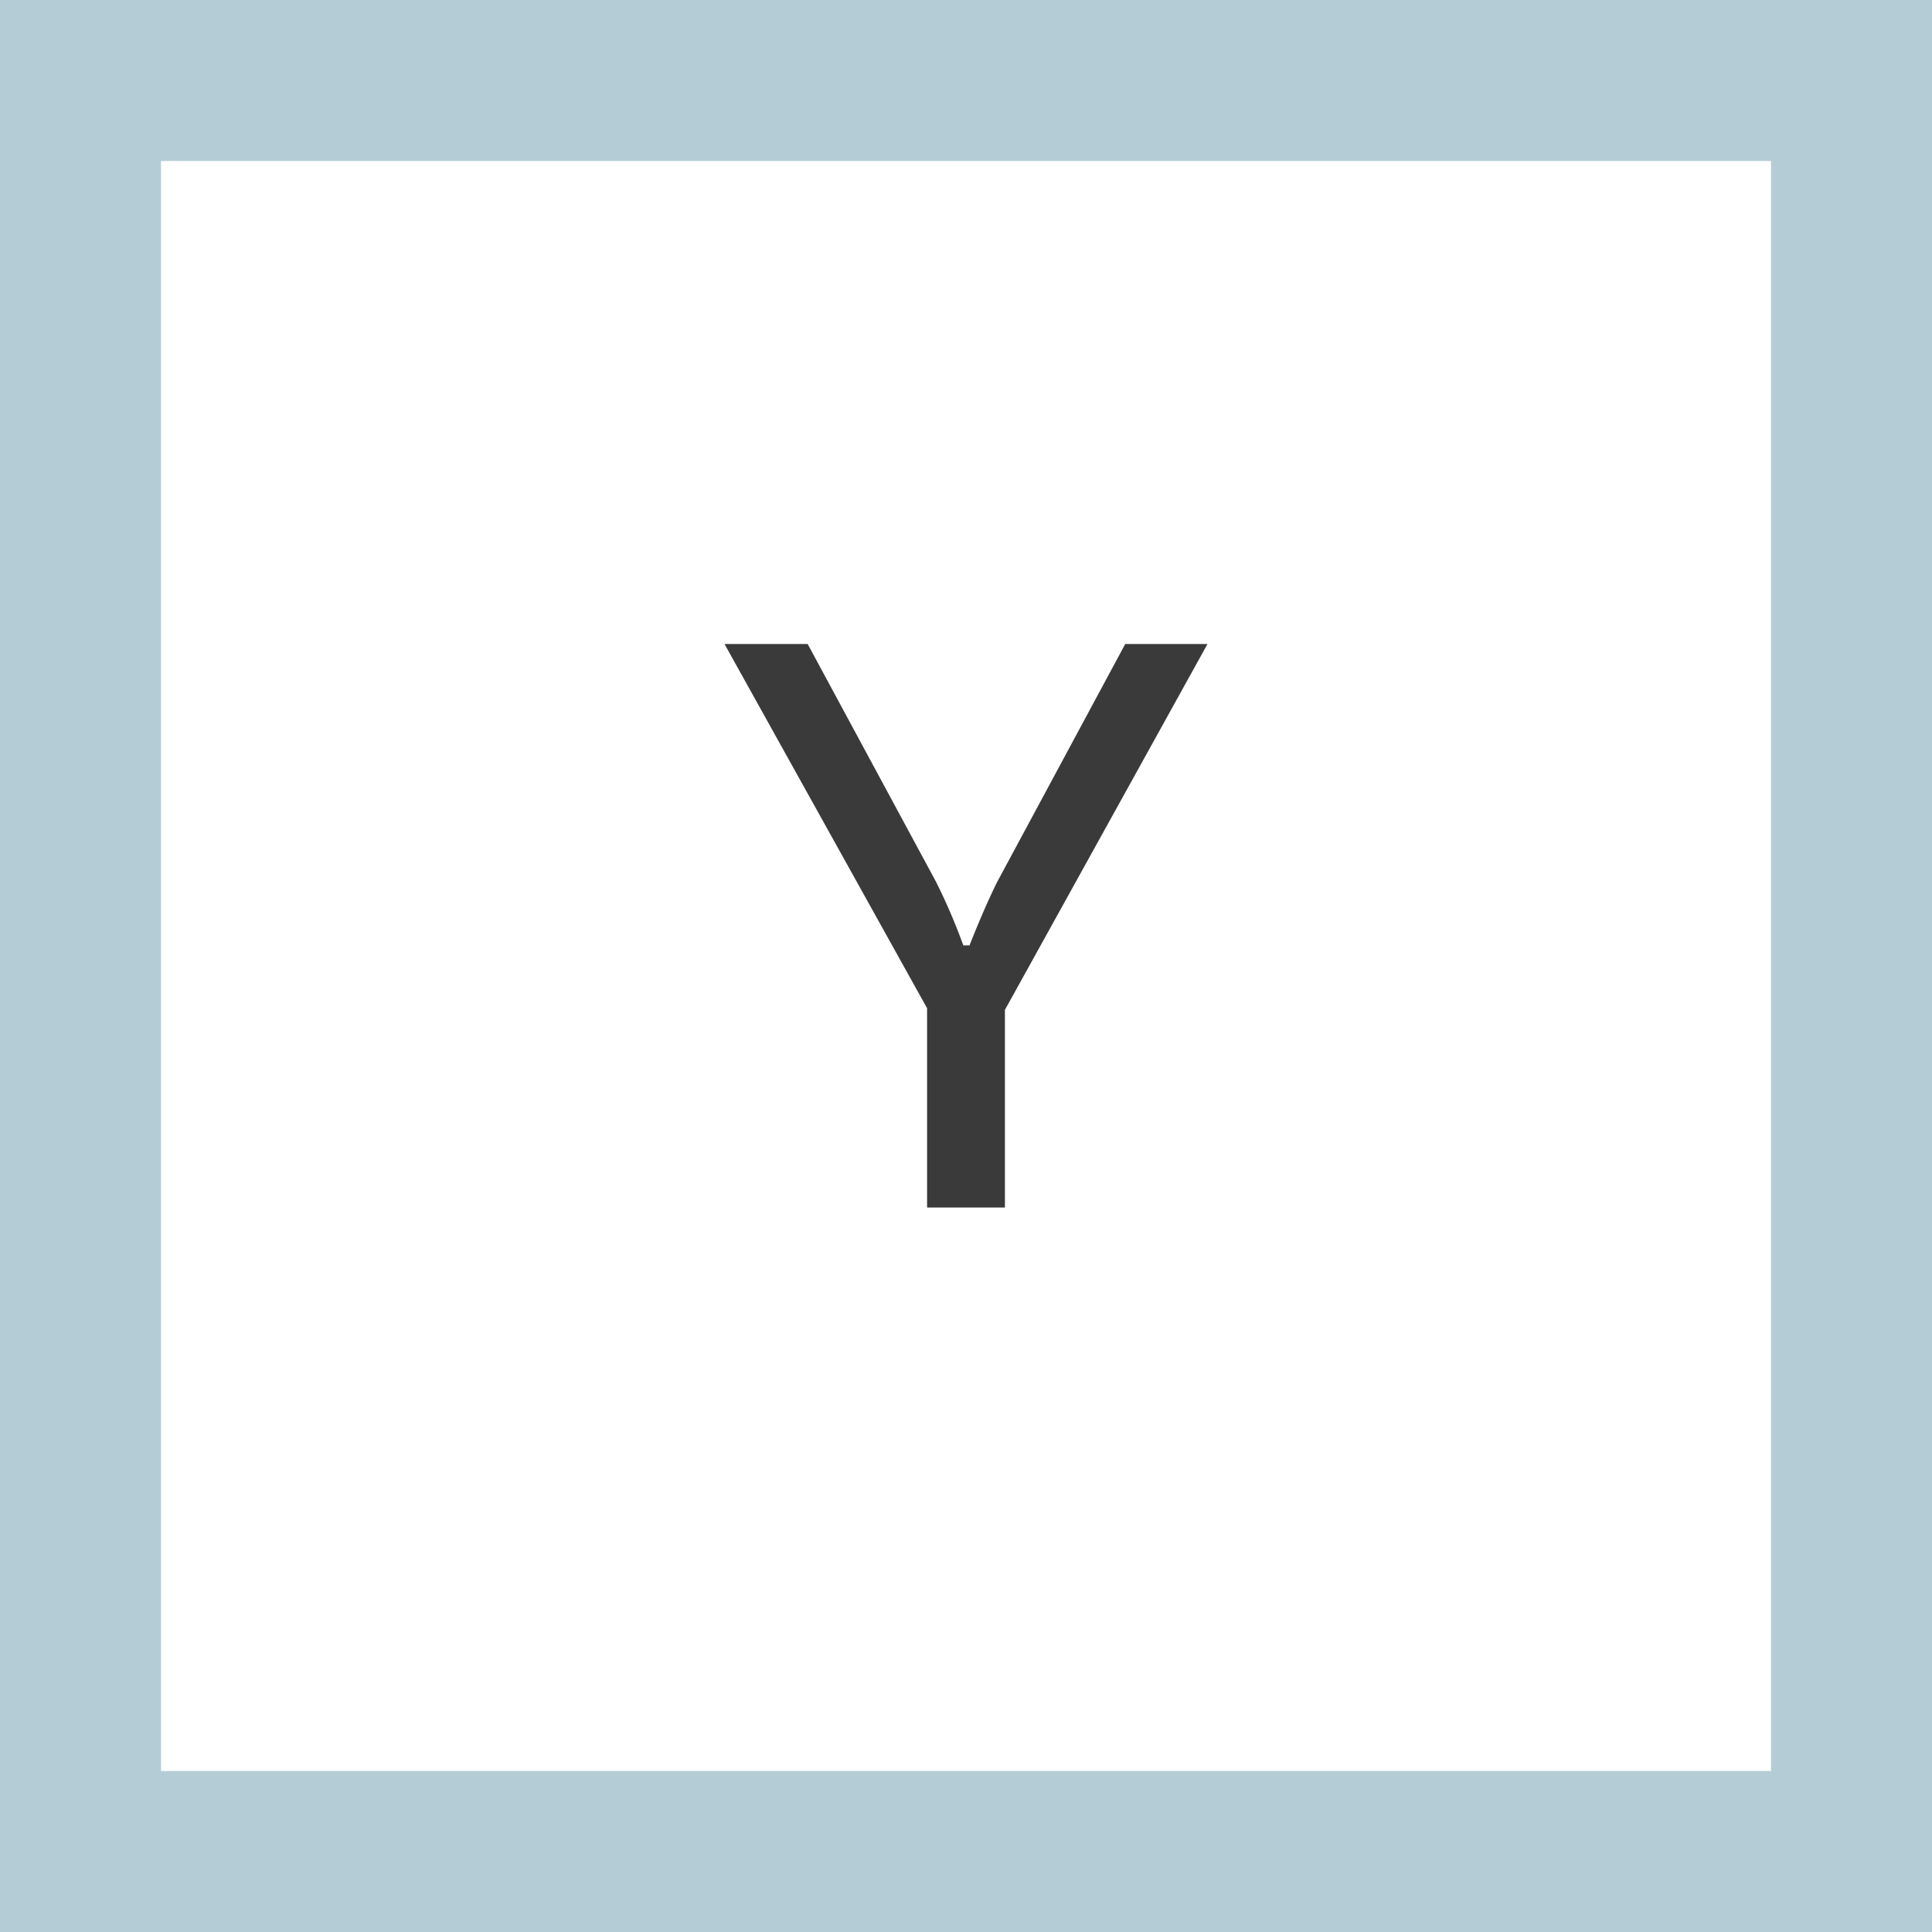
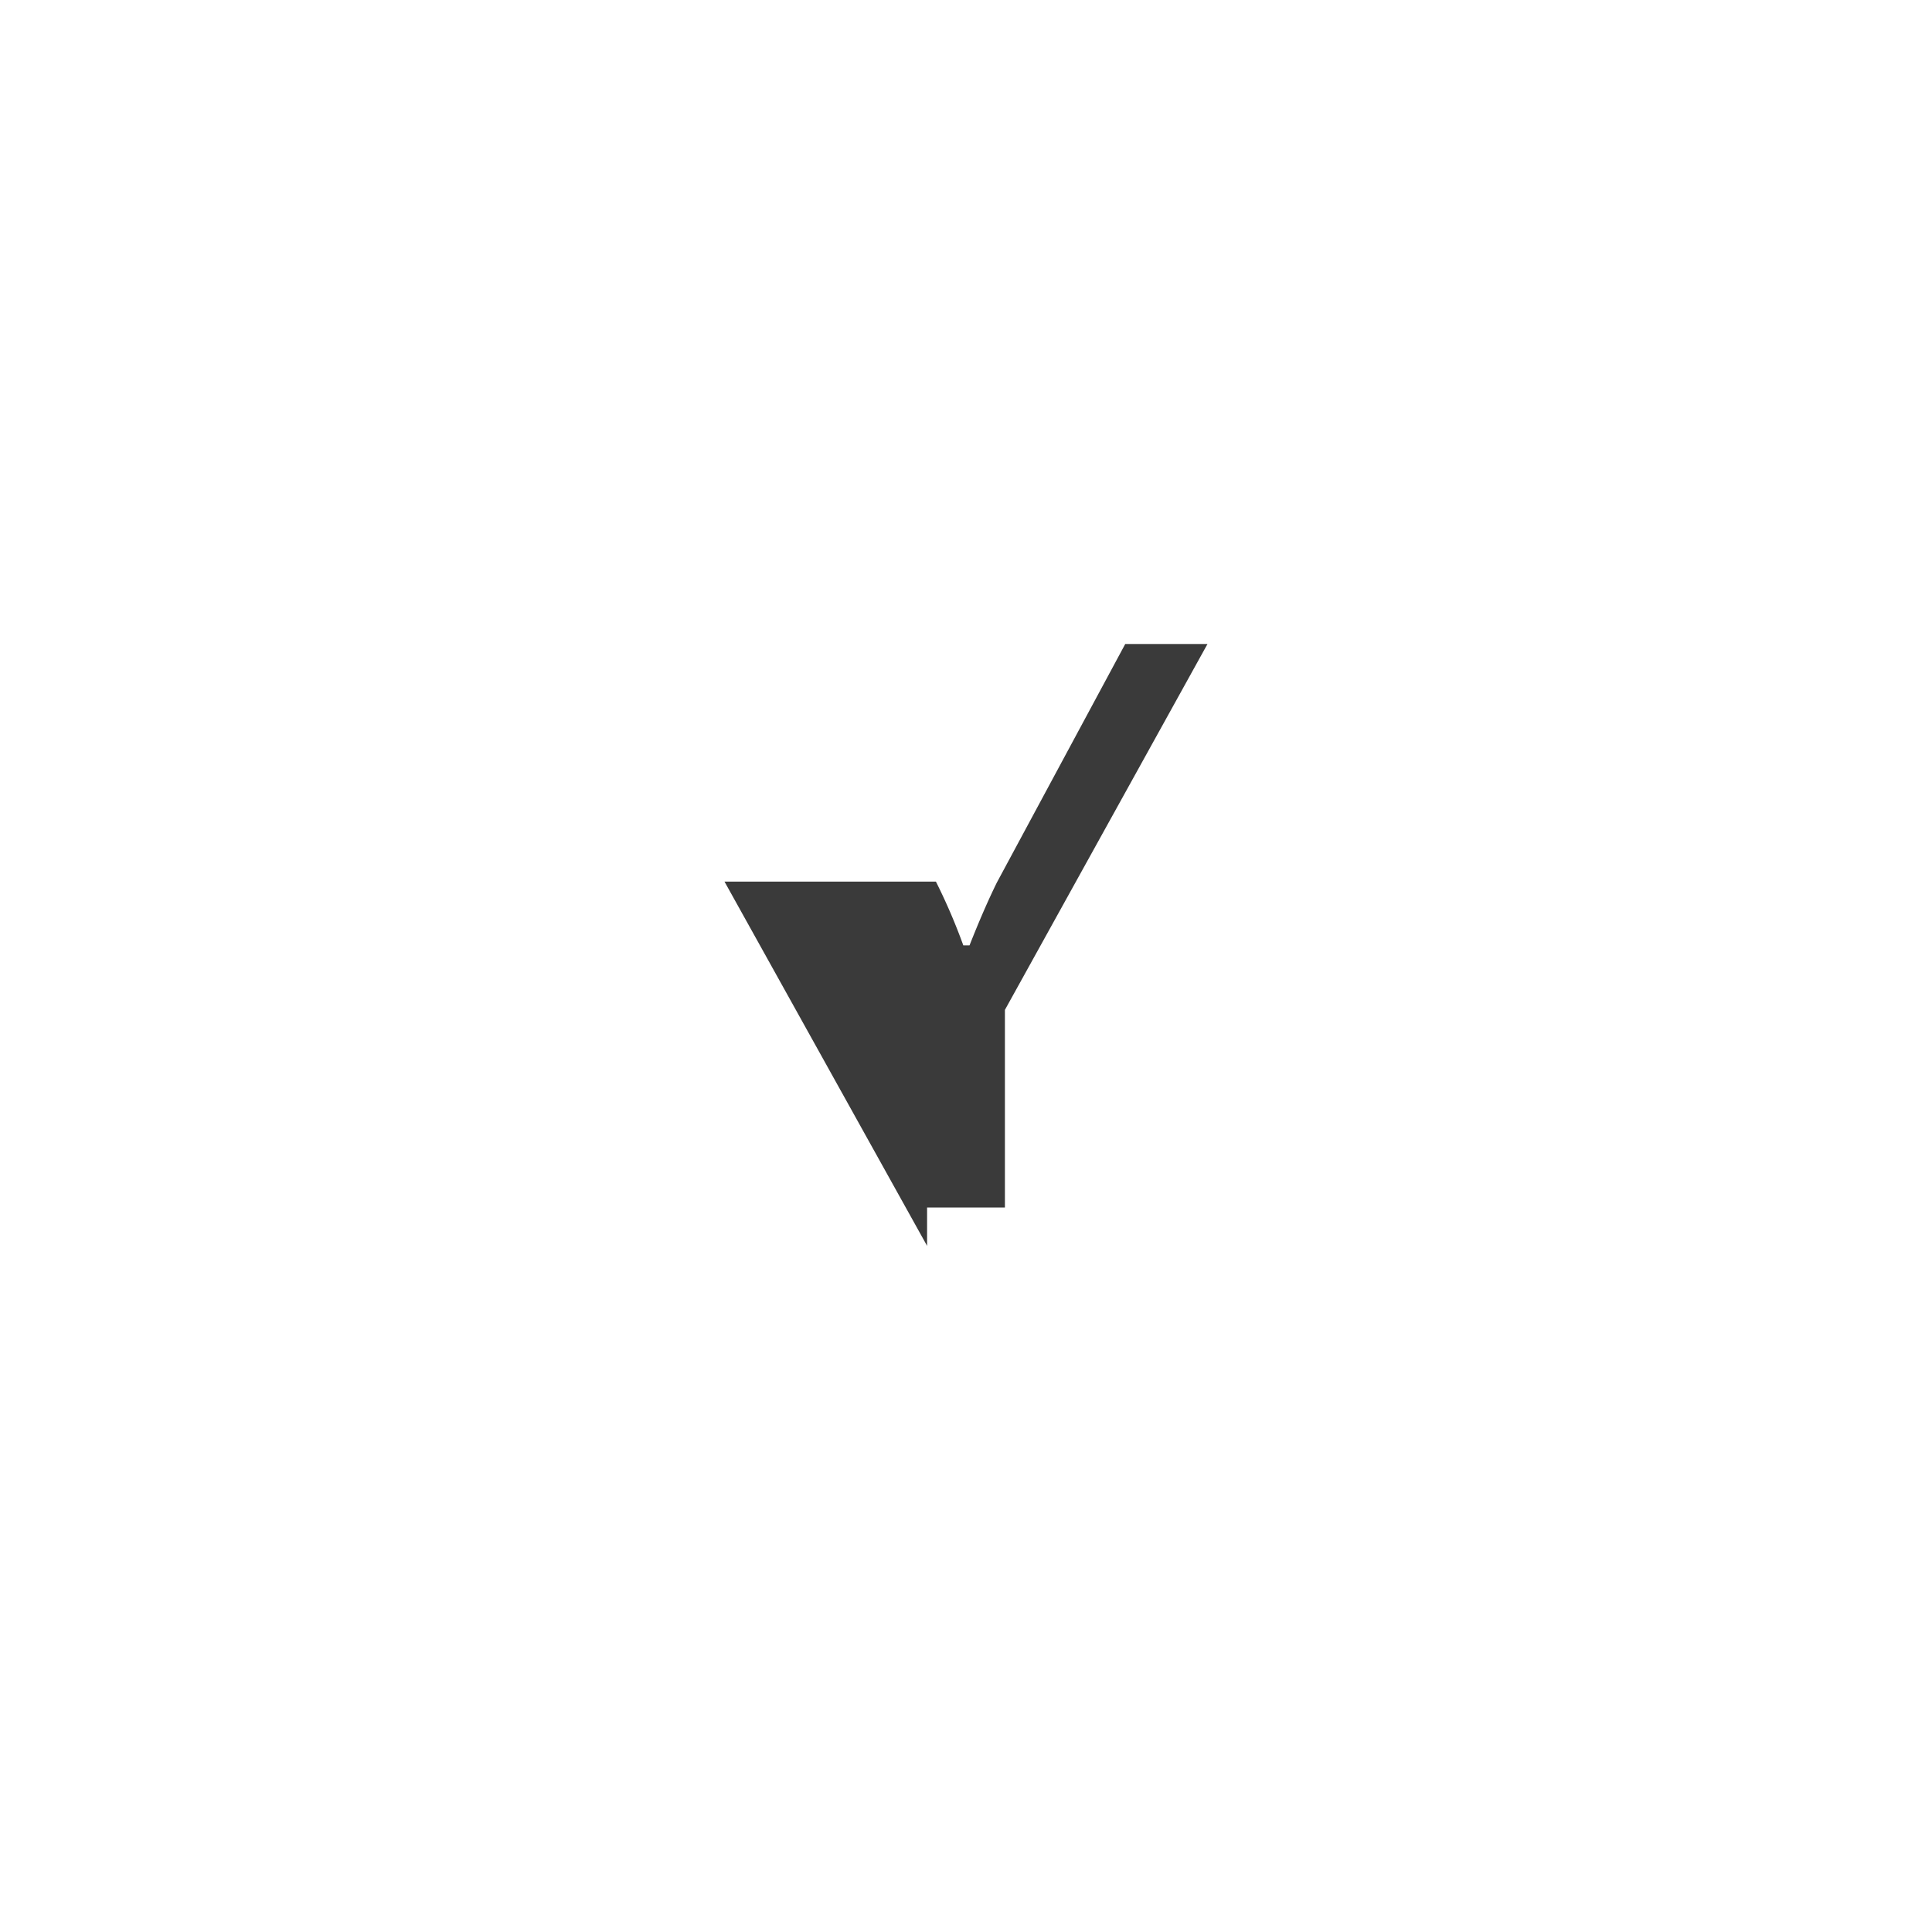
<svg xmlns="http://www.w3.org/2000/svg" width="28" height="28" fill="none">
-   <path fill-rule="evenodd" clip-rule="evenodd" d="M25.667 2.333H2.333v23.334h23.334V2.333zM0 0v28h28V0H0z" fill="#B4CCD6" />
-   <path d="M14.564 17.5v-2.864L17.5 9.333h-1.192l-1.86 3.456c-.128.26-.26.565-.397.912h-.09a8.477 8.477 0 00-.397-.924l-1.859-3.444H10.5l2.936 5.279V17.5h1.128z" fill="#3A3A3A" />
+   <path d="M14.564 17.5v-2.864L17.5 9.333h-1.192l-1.86 3.456c-.128.26-.26.565-.397.912h-.09a8.477 8.477 0 00-.397-.924H10.5l2.936 5.279V17.5h1.128z" fill="#3A3A3A" />
</svg>